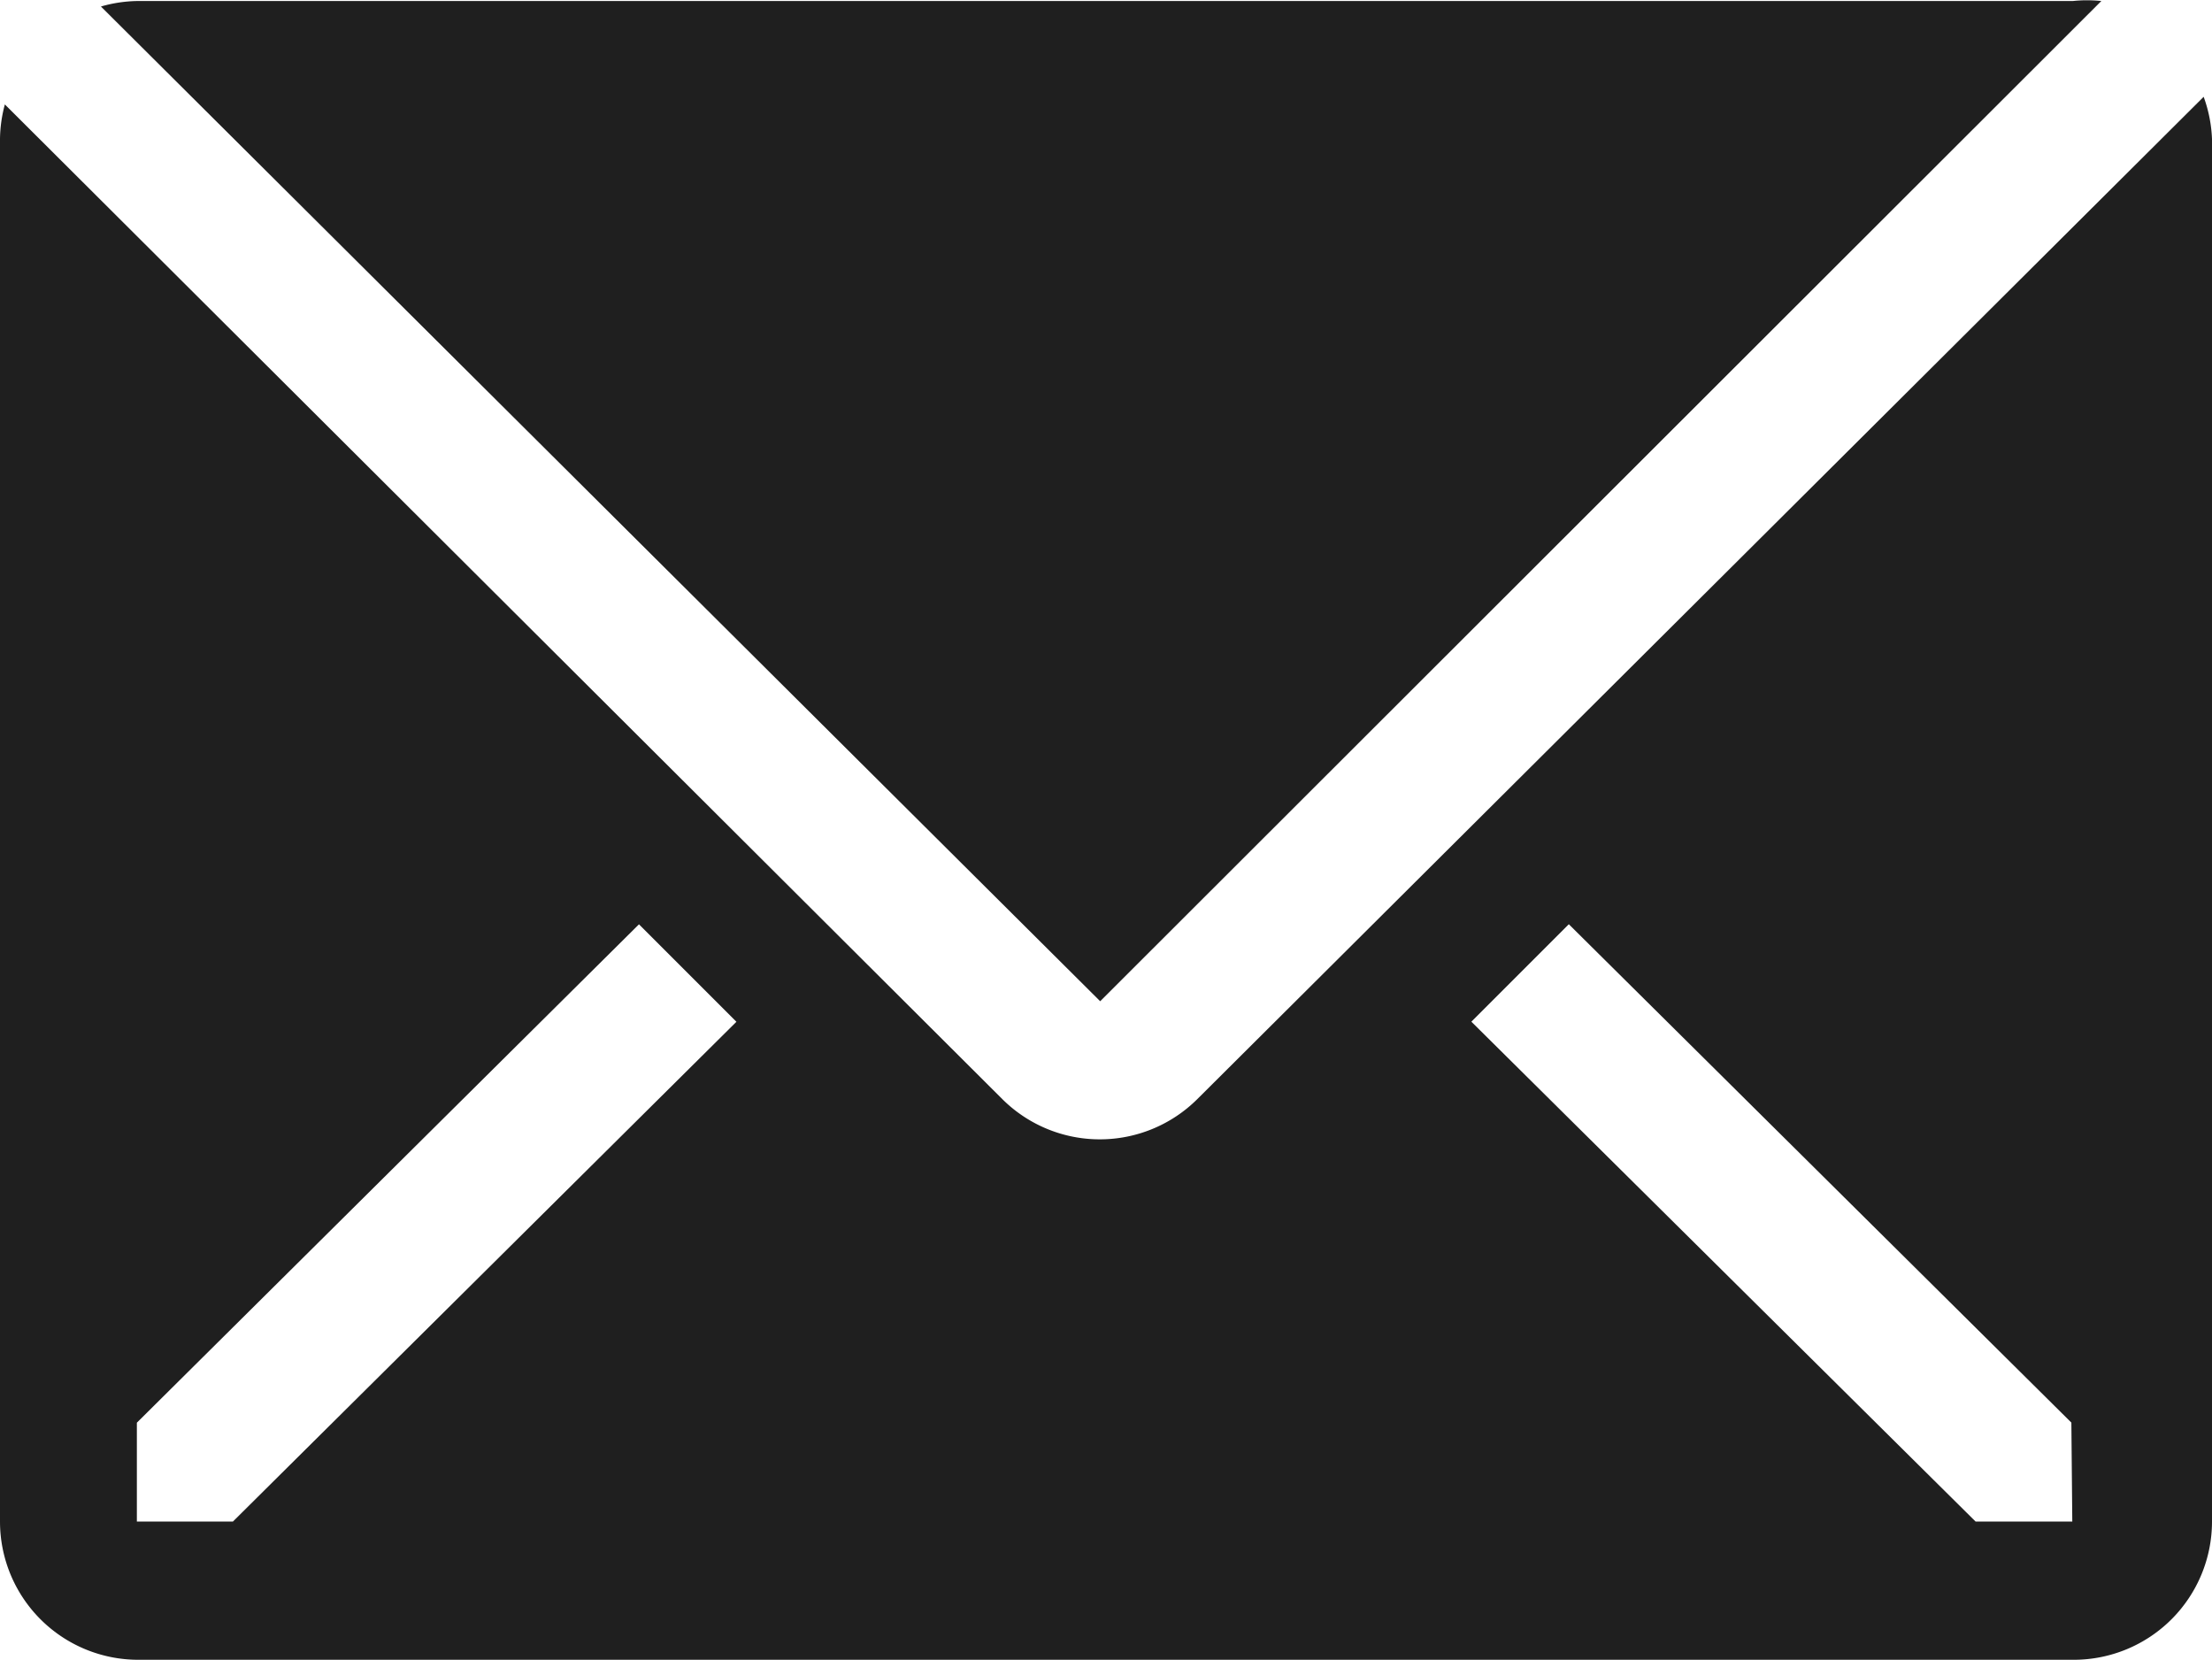
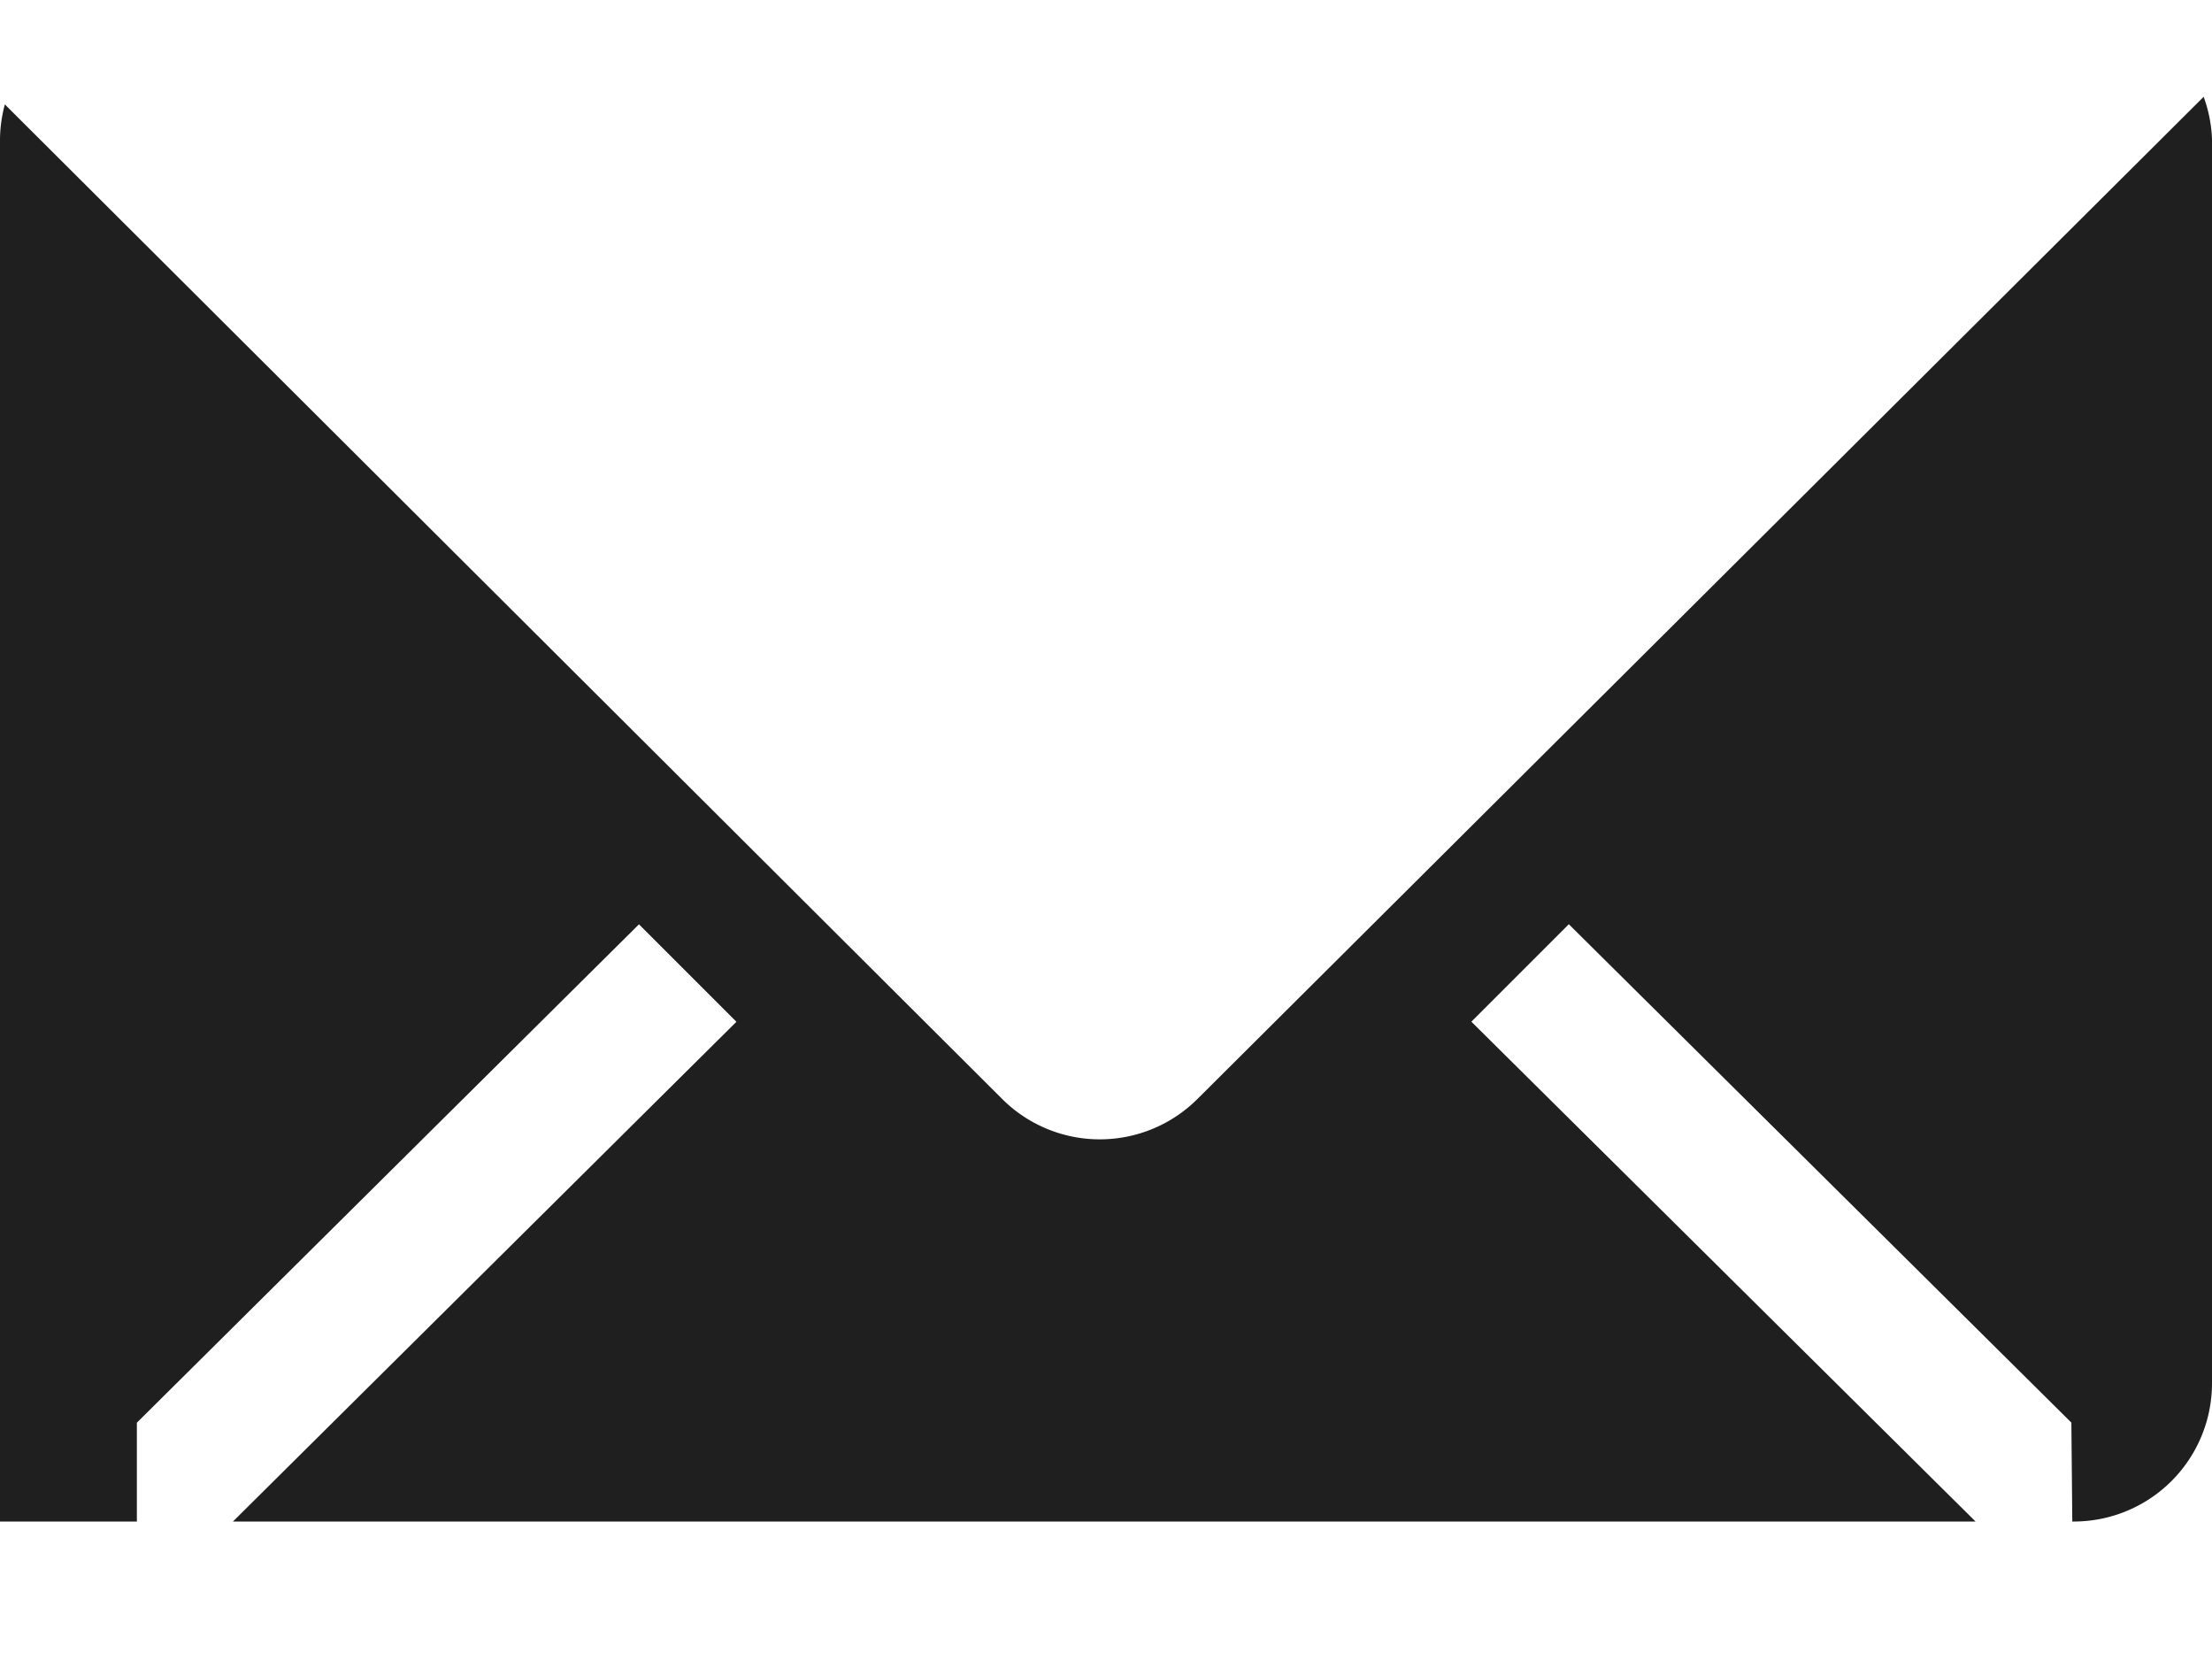
<svg xmlns="http://www.w3.org/2000/svg" width="24.129" height="18.104" viewBox="0 0 24.129 18.104">
  <g id="Group_4284" data-name="Group 4284" transform="translate(-715 -6821.948)">
-     <path id="Path_8279" data-name="Path 8279" d="M25.211,6A1.508,1.508,0,0,0,24.9,6H3.79a1.508,1.508,0,0,0-.4.06l10.9,10.85Z" transform="translate(712.711 6815.959)" fill="#1f1f1f" />
-     <path id="Path_8280" data-name="Path 8280" d="M25.968,7.39,14.99,18.323a1.508,1.508,0,0,1-2.126,0L1.983,7.473a1.508,1.508,0,0,0-.053.377V22.93a1.508,1.508,0,0,0,1.508,1.508H24.551a1.508,1.508,0,0,0,1.508-1.508V7.85A1.508,1.508,0,0,0,25.968,7.39ZM4.471,22.93H3.423V21.852L8.9,16.416l1.063,1.063Zm20.064,0H23.48l-5.5-5.452,1.063-1.063,5.482,5.436Z" transform="translate(713.07 6815.614)" fill="#1f1f1f" />
+     <path id="Path_8280" data-name="Path 8280" d="M25.968,7.39,14.99,18.323a1.508,1.508,0,0,1-2.126,0L1.983,7.473a1.508,1.508,0,0,0-.053.377V22.93H24.551a1.508,1.508,0,0,0,1.508-1.508V7.85A1.508,1.508,0,0,0,25.968,7.39ZM4.471,22.93H3.423V21.852L8.9,16.416l1.063,1.063Zm20.064,0H23.48l-5.5-5.452,1.063-1.063,5.482,5.436Z" transform="translate(713.07 6815.614)" fill="#1f1f1f" />
  </g>
</svg>